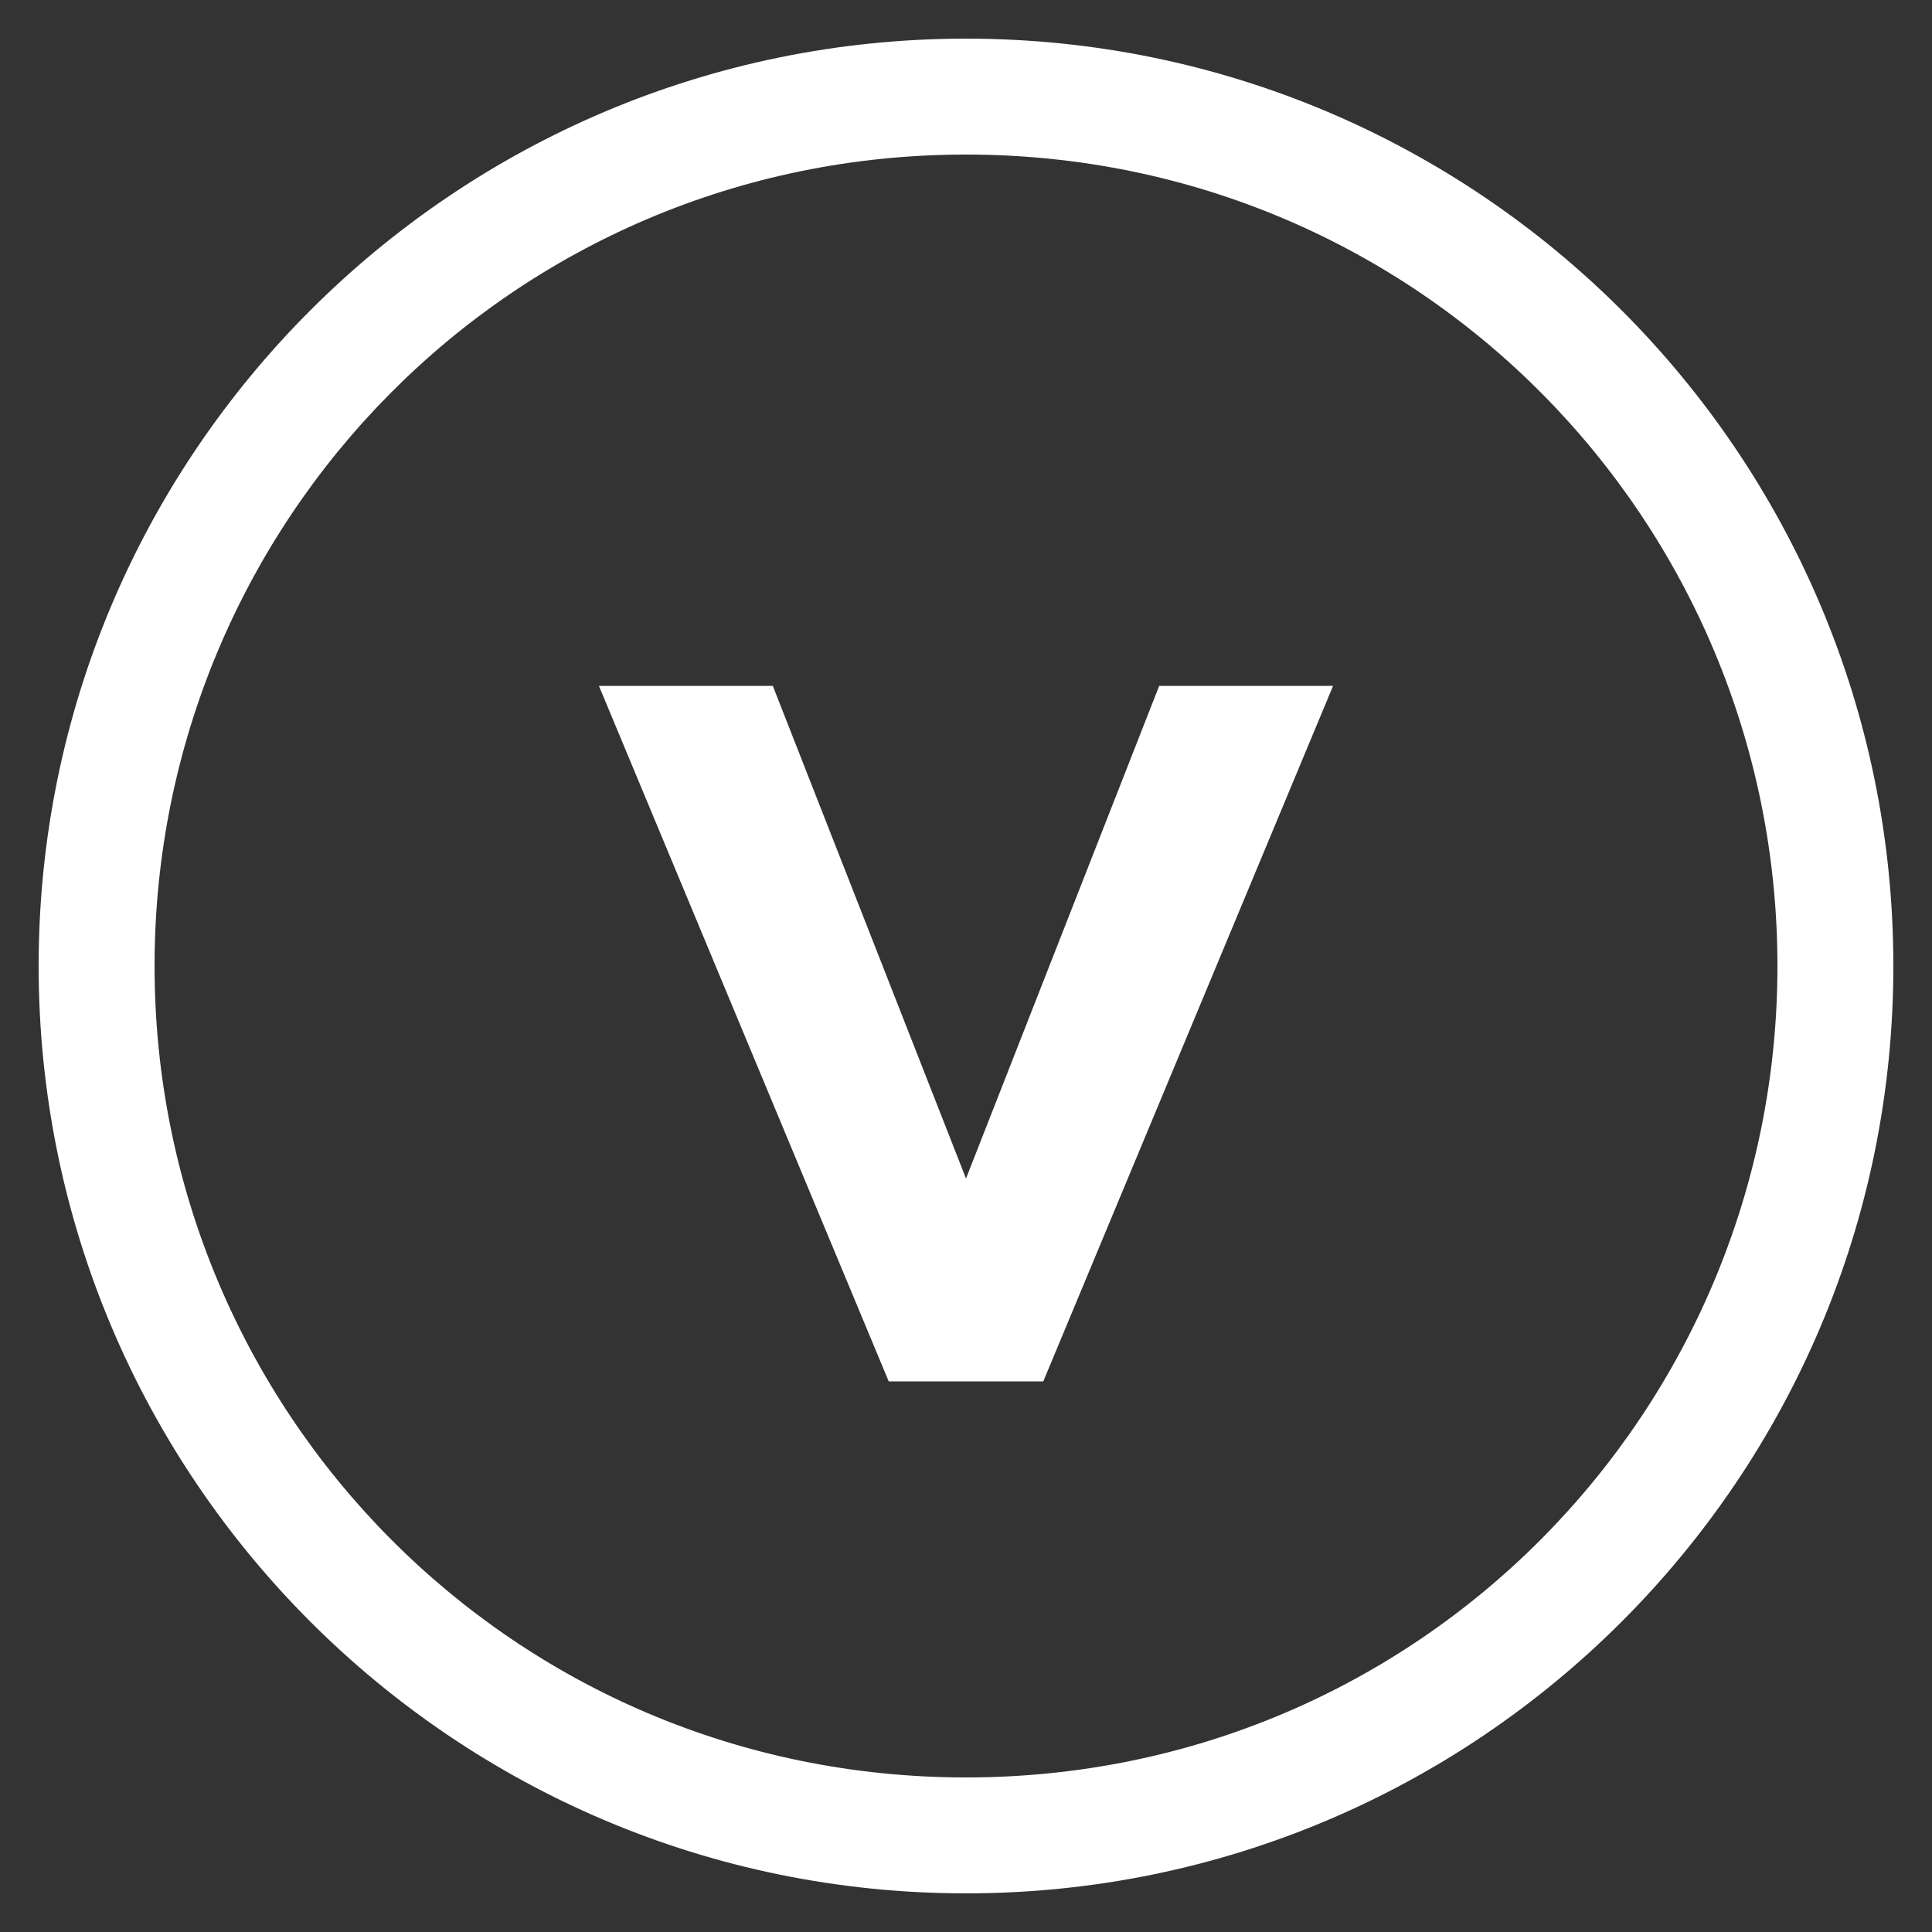
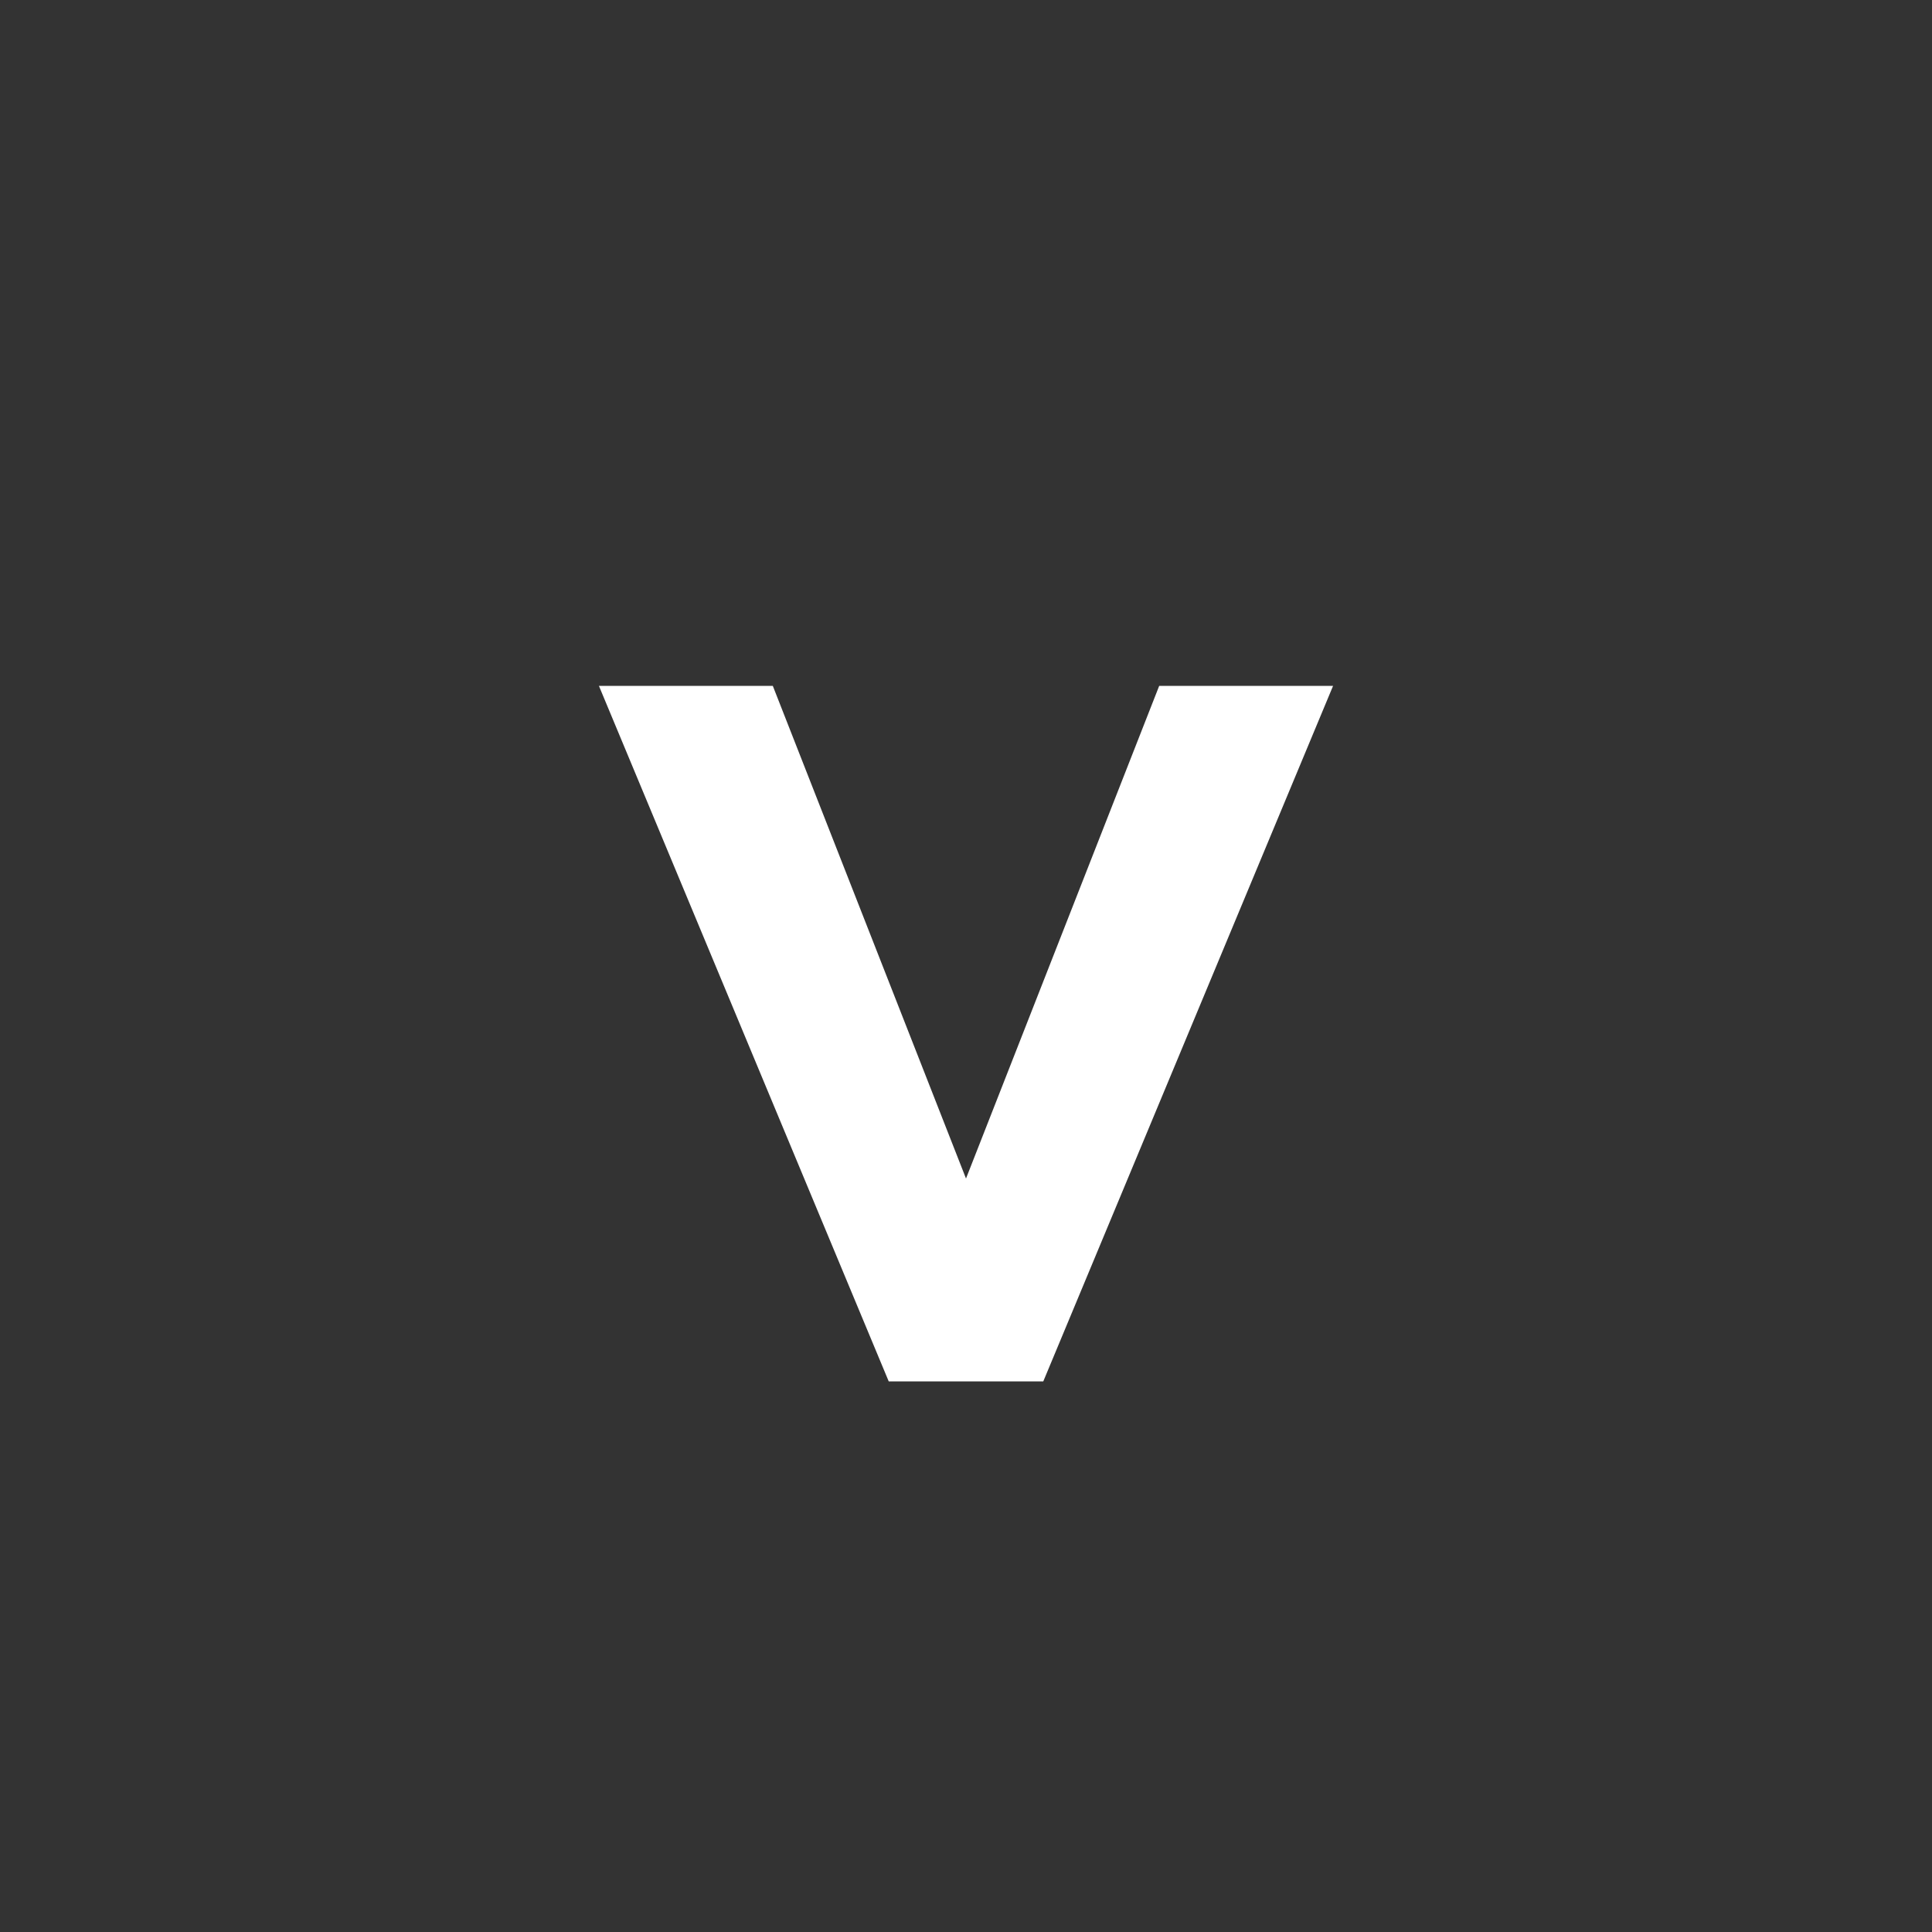
<svg xmlns="http://www.w3.org/2000/svg" version="1.1" id="Layer_1" x="0px" y="0px" viewBox="0 0 20 20" style="enable-background:new 0 0 20 20;" xml:space="preserve">
  <rect x="0" y="0" width="20" height="20" fill="#333333" stroke="none" />
  <style type="text/css">
	.st0{fill:#FFFFFF;}
</style>
  <g>
-     <path class="st0" d="M10,0.4c-5.3,0-9.6,4.3-9.6,9.6c0,5.3,4.3,9.6,9.6,9.6s9.6-4.3,9.6-9.6C19.6,4.7,15.3,0.4,10,0.4z M10,18.4   c-4.7,0-8.4-3.8-8.4-8.4S5.3,1.6,10,1.6s8.4,3.8,8.4,8.4S14.7,18.4,10,18.4z" />
    <g>
      <path class="st0" d="M6.2,7.1H8l2,5.1l2-5.1h1.8l-3,7.2H9.2L6.2,7.1z" />
    </g>
  </g>
</svg>